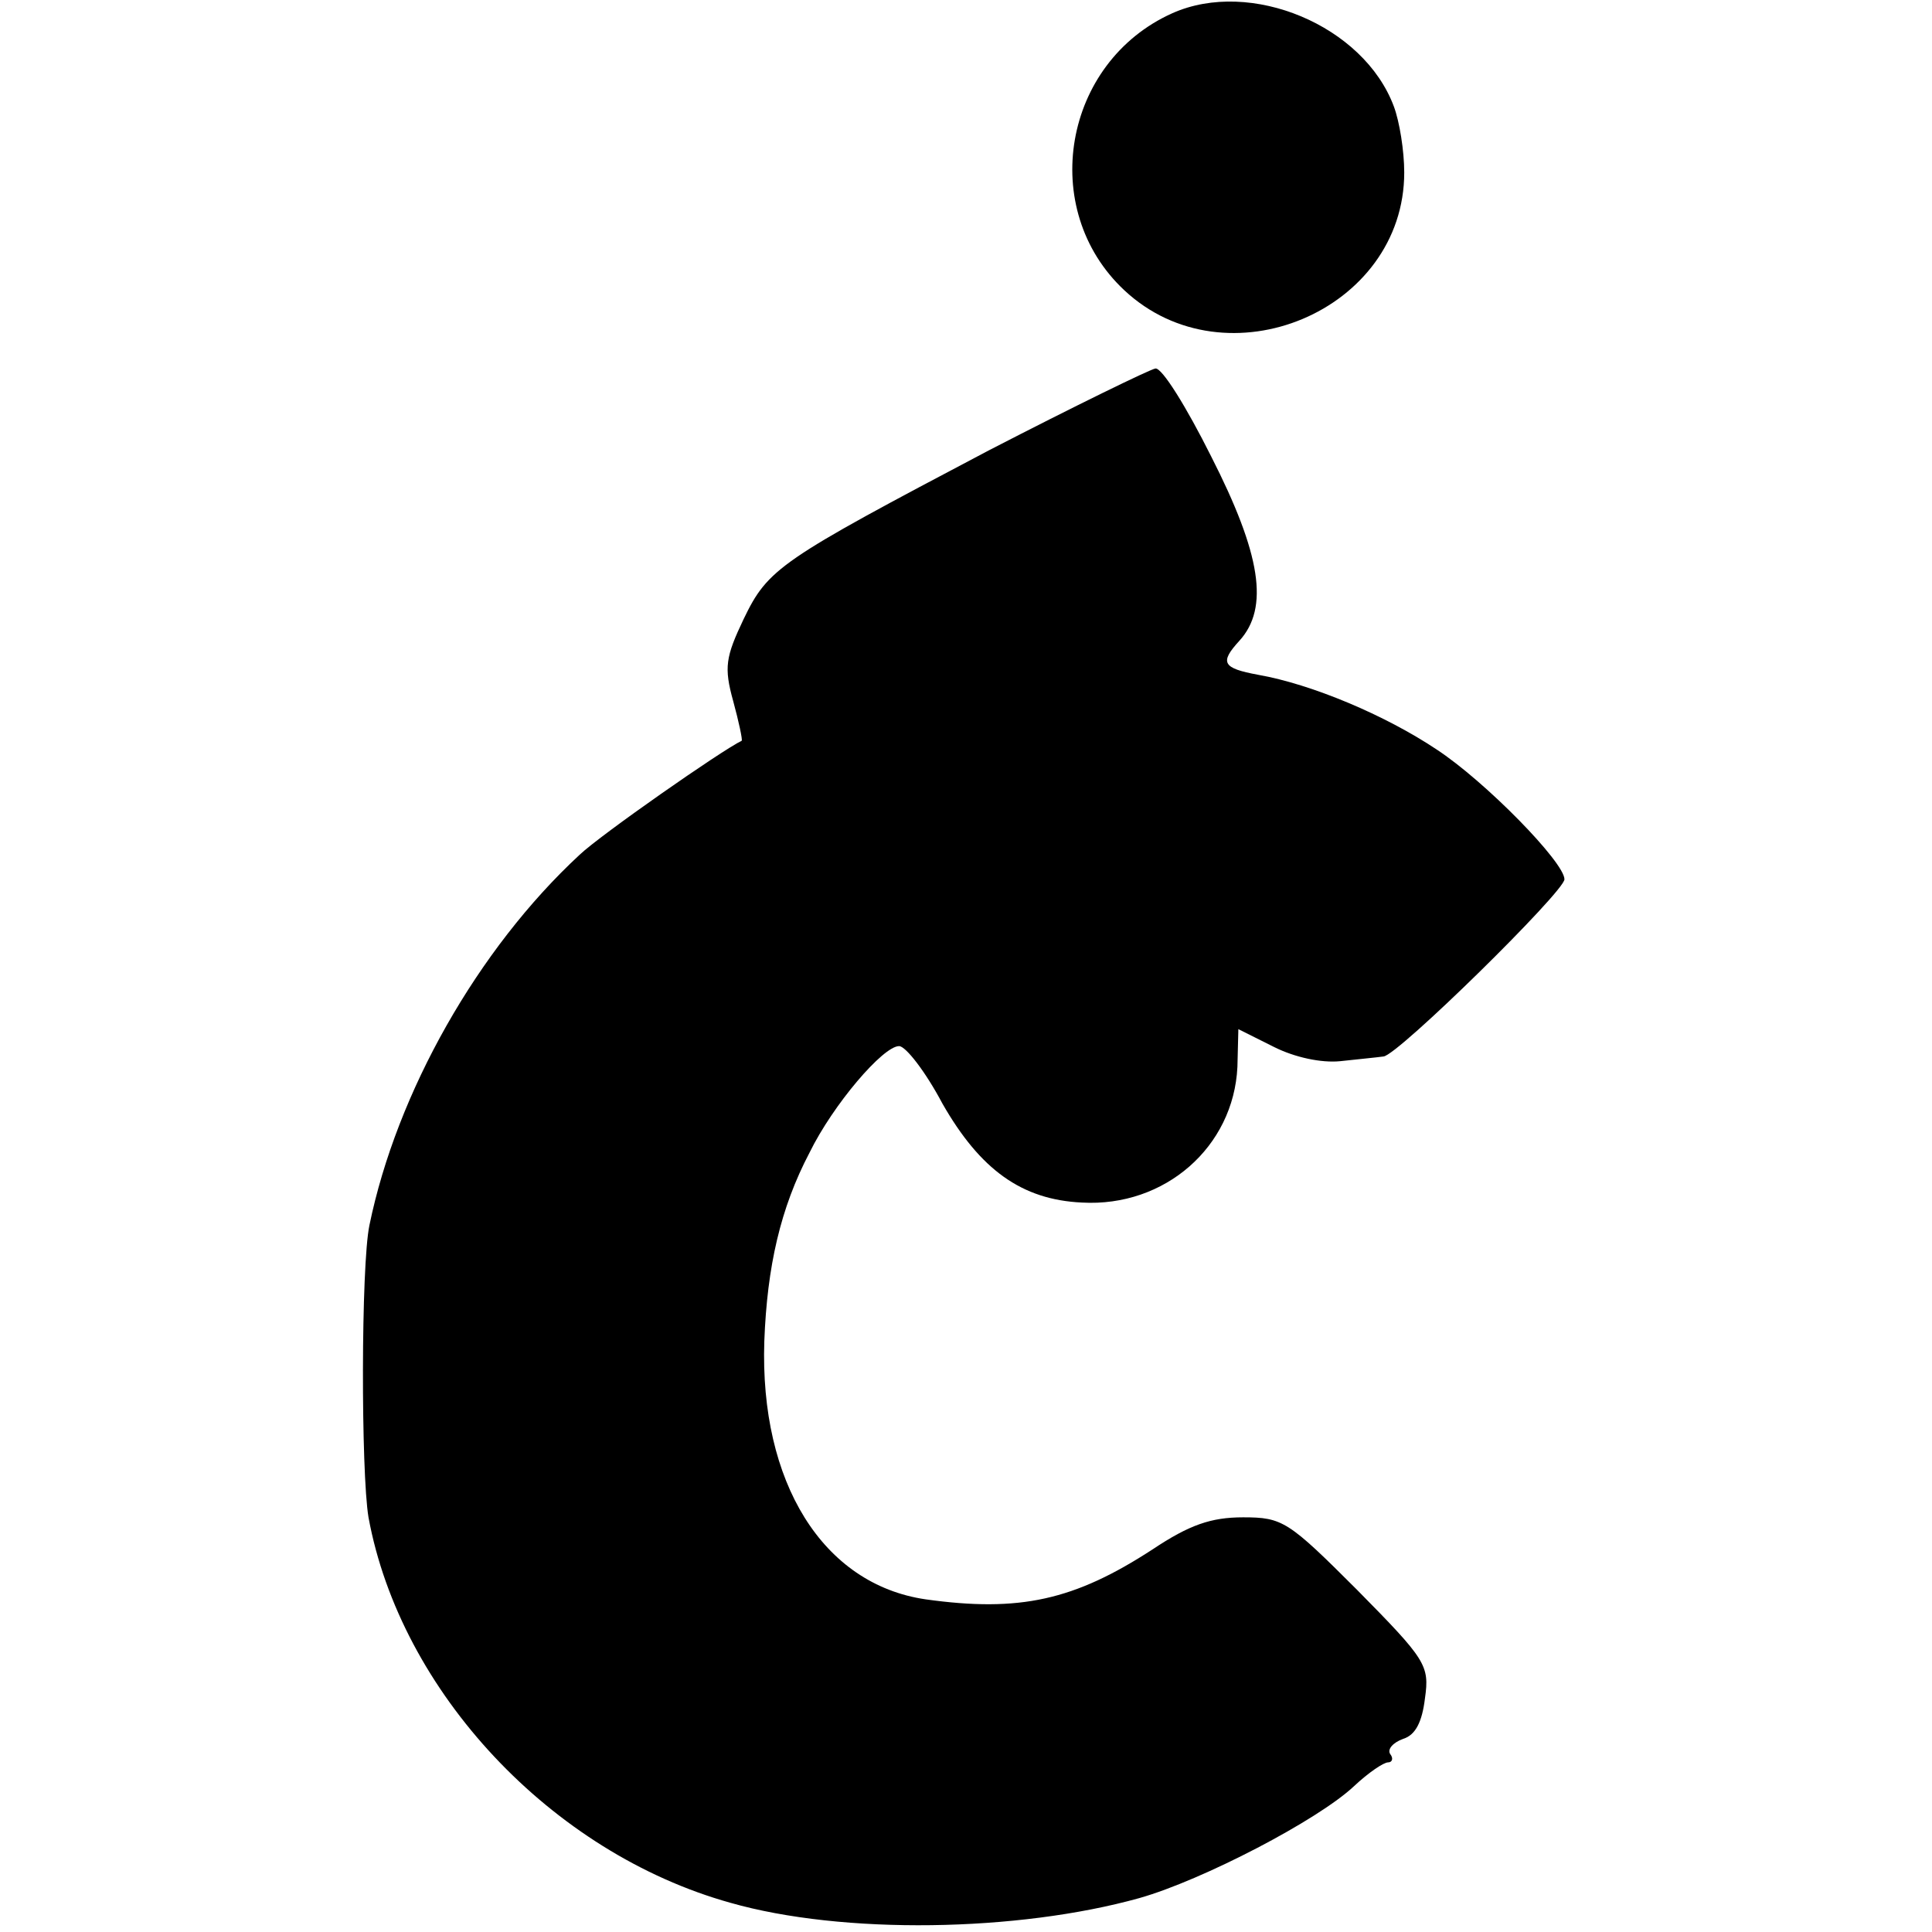
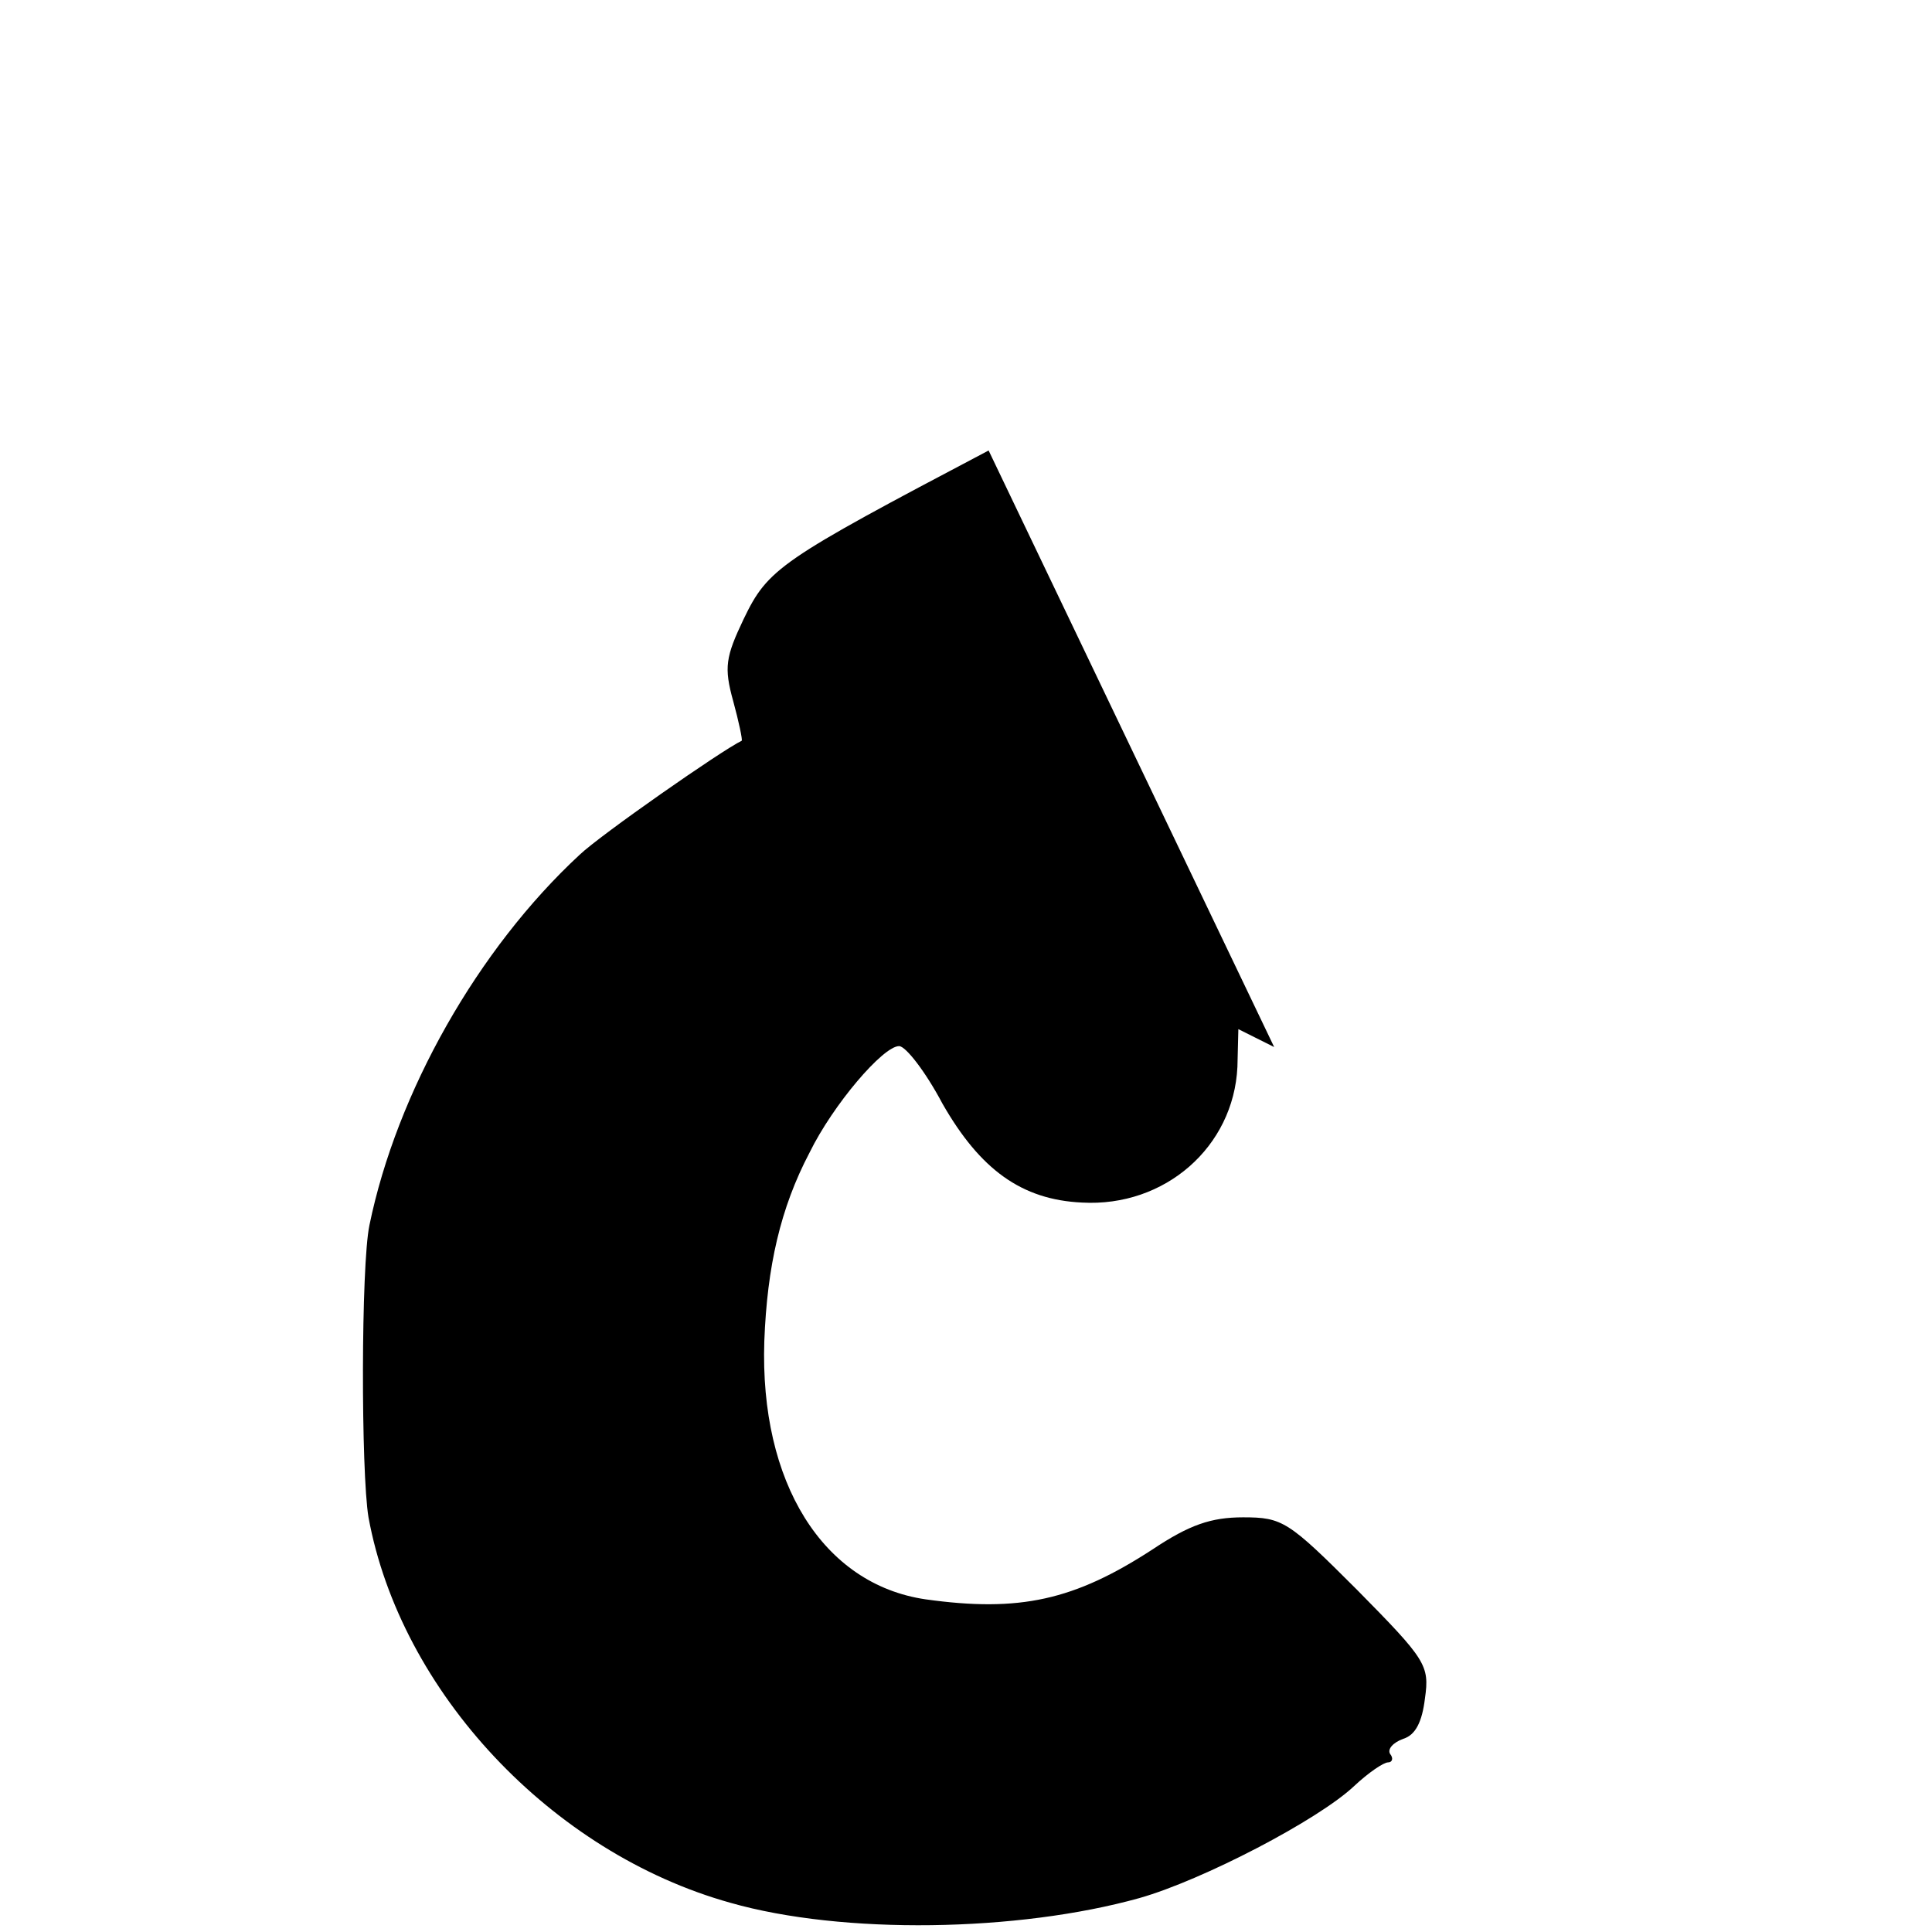
<svg xmlns="http://www.w3.org/2000/svg" version="1.0" width="205pt" height="205pt" viewBox="0 0 205 205" preserveAspectRatio="xMidYMid meet">
  <g transform="translate(0,205) scale(0.1,-0.1)" fill="#000000" stroke="none">
-     <path d="M1244 2036 c-116 -52 -143 -208 -51 -294 108 -101 297 -22 297 125 0 23 -5 54 -11 70 -32 86 -152 136 -235 99z" />
-     <path d="M1049 1572 c-222 -117 -234 -125 -260 -179 -19 -40 -21 -51 -11 -87 6 -22 10 -41 9 -42 -21 -10 -150 -100 -172 -121 -108 -100 -194 -252 -223 -393 -9 -43 -9 -262 -1 -310 34 -185 194 -356 384 -409 119 -34 305 -31 434 5 67 19 190 83 228 119 15 14 31 25 36 25 4 0 6 4 2 9 -3 5 3 12 14 16 13 4 20 18 23 43 5 35 1 41 -72 115 -73 73 -79 77 -121 77 -34 0 -57 -8 -96 -34 -83 -54 -141 -67 -241 -53 -109 16 -176 124 -171 274 3 79 17 141 48 200 25 51 78 113 95 113 7 0 28 -27 46 -61 40 -70 84 -102 148 -105 88 -5 161 59 165 144 l1 40 38 -19 c22 -11 50 -17 70 -15 18 2 39 4 46 5 15 1 192 175 192 188 0 18 -84 104 -136 138 -54 36 -132 69 -189 79 -38 7 -41 13 -20 36 32 35 23 92 -30 196 -26 52 -52 94 -59 93 -6 -1 -86 -40 -177 -87z" />
+     <path d="M1049 1572 c-222 -117 -234 -125 -260 -179 -19 -40 -21 -51 -11 -87 6 -22 10 -41 9 -42 -21 -10 -150 -100 -172 -121 -108 -100 -194 -252 -223 -393 -9 -43 -9 -262 -1 -310 34 -185 194 -356 384 -409 119 -34 305 -31 434 5 67 19 190 83 228 119 15 14 31 25 36 25 4 0 6 4 2 9 -3 5 3 12 14 16 13 4 20 18 23 43 5 35 1 41 -72 115 -73 73 -79 77 -121 77 -34 0 -57 -8 -96 -34 -83 -54 -141 -67 -241 -53 -109 16 -176 124 -171 274 3 79 17 141 48 200 25 51 78 113 95 113 7 0 28 -27 46 -61 40 -70 84 -102 148 -105 88 -5 161 59 165 144 l1 40 38 -19 z" />
  </g>
</svg>